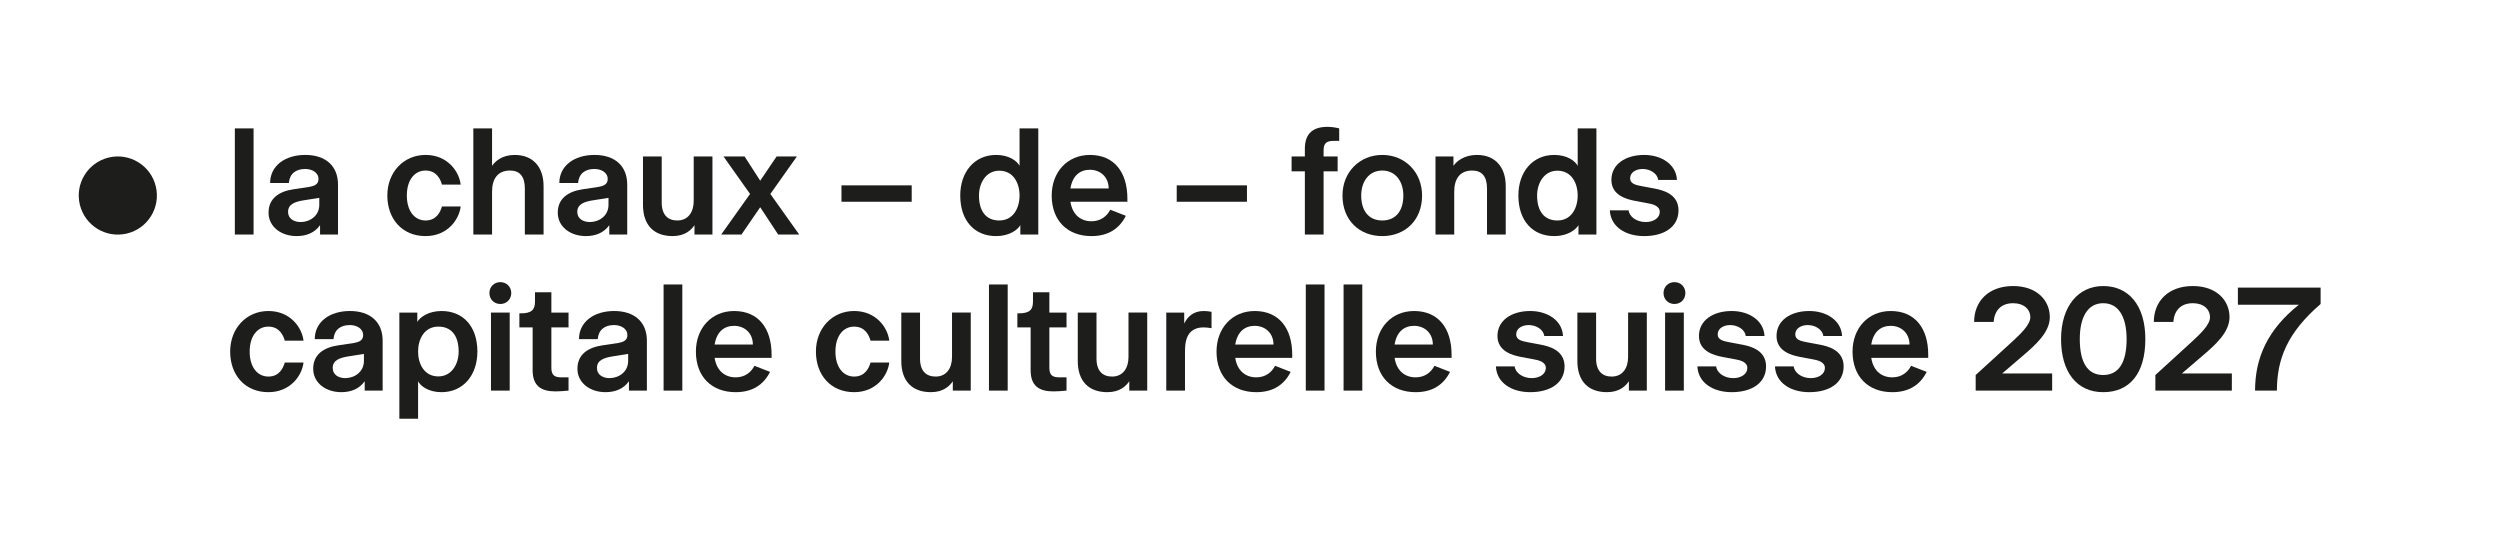
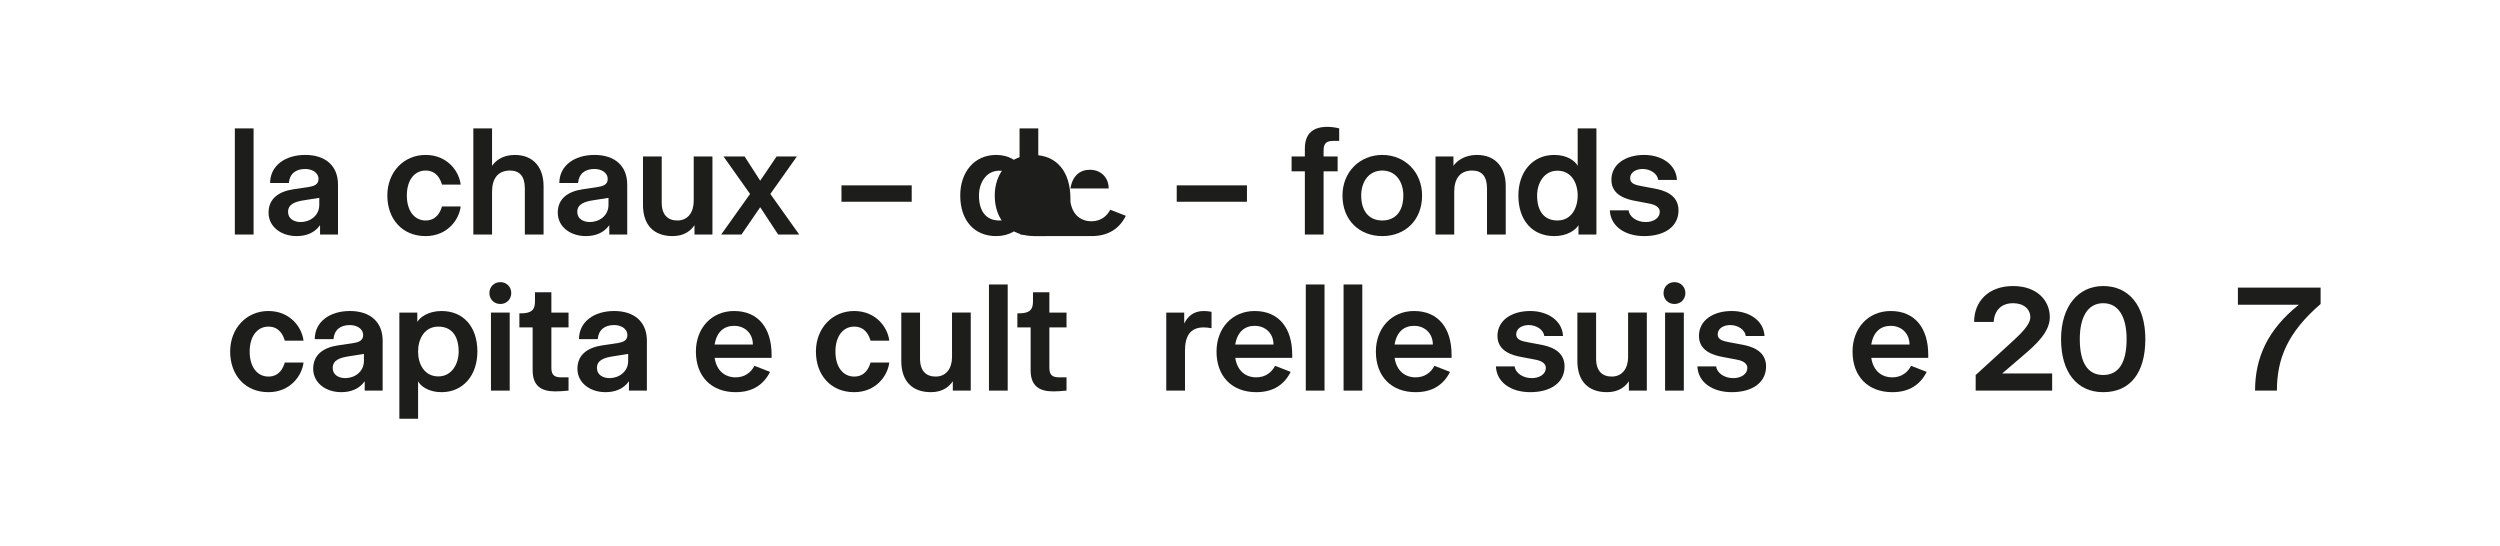
<svg xmlns="http://www.w3.org/2000/svg" id="Logotype" viewBox="0 0 480.53 104.96">
  <defs>
    <style>.cls-1{fill:#1d1d1b;}</style>
  </defs>
  <path class="cls-1" d="M141.11,59.78c-4.35,0-7.35,3.3-7.35,7.8,0,4.8,3,7.8,7.65,7.8,3.3,0,5.4-1.5,6.6-3.9l-3-1.17c-.6,1.2-1.8,2.22-3.6,2.22-2.01,0-3.66-1.2-4.05-3.75h10.95v-.6c0-5.1-2.55-8.4-7.2-8.4ZM137.36,66.23c.39-2.43,1.8-3.6,3.75-3.6s3.6,1.35,3.6,3.6h-7.35Z" />
  <path class="cls-1" d="M164.18,62.78c2.1,0,2.85,1.65,3.15,2.7h3.6c-.3-2.55-2.55-5.7-6.75-5.7s-7.35,3.3-7.35,7.8,2.85,7.8,7.35,7.8c4.2,0,6.45-3.15,6.75-5.7h-3.6c-.3,1.05-1.05,2.7-3.15,2.7s-3.6-1.8-3.6-4.8,1.5-4.8,3.6-4.8Z" />
  <rect class="cls-1" x="190.09" y="54.68" width="3.6" height="20.4" />
  <path class="cls-1" d="M182.99,68.63c0,2.1-1.05,3.75-3.15,3.75-1.8,0-3-1.05-3-3.45v-8.85h-3.6v9.3c0,3.9,2.1,6,5.7,6,2.4,0,3.6-1.2,4.2-2.1v1.8h3.45v-15h-3.6v8.55Z" />
  <path class="cls-1" d="M84.86,59.78c-2.52,0-4.14,1.2-4.65,2.1v-1.8h-3.45v20.4h3.6v-7.2c.45.9,1.98,2.1,4.5,2.1,4.2,0,6.9-3.3,6.9-7.8,0-4.8-2.7-7.8-6.9-7.8ZM84.26,72.35c-2.7,0-3.9-2.37-3.9-4.77s1.2-4.8,3.9-4.8c2.55,0,3.9,1.8,3.9,4.8,0,2.4-1.35,4.77-3.9,4.77Z" />
-   <rect class="cls-1" x="127.55" y="54.68" width="3.6" height="20.4" />
  <path class="cls-1" d="M201.7,56.18h-3.15v1.8c0,1.5-.6,2.25-2.7,2.25h-.3v2.7h2.55v8.25c0,3,1.65,4.05,4.35,4.05.66,0,1.71-.06,2.55-.15v-2.55h-1.35c-1.2,0-1.95-.3-1.95-1.8v-7.8h3.3v-2.85h-3.3v-3.9Z" />
  <path class="cls-1" d="M51.59,62.78c2.1,0,2.85,1.65,3.15,2.7h3.6c-.3-2.55-2.55-5.7-6.75-5.7s-7.35,3.3-7.35,7.8,2.85,7.8,7.35,7.8c4.2,0,6.45-3.15,6.75-5.7h-3.6c-.3,1.05-1.05,2.7-3.15,2.7s-3.6-1.8-3.6-4.8,1.5-4.8,3.6-4.8Z" />
  <rect class="cls-1" x="94.37" y="60.08" width="3.6" height="15" />
  <path class="cls-1" d="M67.25,59.78c-3.9,0-6.75,2.1-6.75,5.4h3.6c.15-1.8,1.35-2.7,3.15-2.7,1.2,0,2.55.6,2.55,1.95,0,1.05-.9,1.35-1.8,1.5l-3,.45c-2.85.42-4.8,1.8-4.8,4.5s2.4,4.5,5.4,4.5c1.8,0,3.45-.6,4.5-2.1v1.8h3.45v-9.6c0-3.6-2.4-5.7-6.3-5.7ZM69.95,69.38c0,2.1-1.8,3.3-3.6,3.3-1.2,0-2.4-.6-2.4-1.95,0-1.5,1.35-1.98,3.15-2.25l2.85-.45v1.35Z" />
  <path class="cls-1" d="M118.04,59.78c-3.9,0-6.75,2.1-6.75,5.4h3.6c.15-1.8,1.35-2.7,3.15-2.7,1.2,0,2.55.6,2.55,1.95,0,1.05-.9,1.35-1.8,1.5l-3,.45c-2.85.42-4.8,1.8-4.8,4.5s2.4,4.5,5.4,4.5c1.8,0,3.45-.6,4.5-2.1v1.8h3.45v-9.6c0-3.6-2.4-5.7-6.3-5.7ZM120.74,69.38c0,2.1-1.8,3.3-3.6,3.3-1.2,0-2.4-.6-2.4-1.95,0-1.5,1.35-1.98,3.15-2.25l2.85-.45v1.35Z" />
  <path class="cls-1" d="M105.98,56.18h-3.15v1.8c0,1.5-.6,2.25-2.7,2.25h-.3v2.7h2.55v8.25c0,3,1.65,4.05,4.35,4.05.66,0,1.71-.06,2.55-.15v-2.55h-1.35c-1.2,0-1.95-.3-1.95-1.8v-7.8h3.3v-2.85h-3.3v-3.9Z" />
  <path class="cls-1" d="M96.17,54.23c-1.2,0-2.1.9-2.1,2.1s.9,2.1,2.1,2.1,2.1-.9,2.1-2.1-.9-2.1-2.1-2.1Z" />
  <path class="cls-1" d="M430.15,55.28v3.3h11.7c-6,4.8-8.4,10.2-8.4,16.5h4.2c0-6,1.95-11.1,8.4-16.65v-3.15h-15.9Z" />
  <path class="cls-1" d="M321.85,54.23c-1.2,0-2.1.9-2.1,2.1s.9,2.1,2.1,2.1,2.1-.9,2.1-2.1-.9-2.1-2.1-2.1Z" />
  <path class="cls-1" d="M334.78,66.23l-2.4-.45c-1.11-.21-2.22-.45-2.22-1.5,0-1.2,1.2-1.8,2.4-1.8,1.5,0,2.85.9,3,2.1h3.6c-.15-3-3-4.8-6.3-4.8-3.6,0-6.3,1.8-6.3,4.8s3,3.75,4.65,4.05l2.4.45c.84.15,2.25.48,2.25,1.65s-1.2,1.95-2.7,1.95c-1.8,0-3.15-1.05-3.3-2.25h-3.6c.15,3.15,3,4.95,6.6,4.95,3.9,0,6.6-1.8,6.6-4.95s-3.03-3.9-4.68-4.2Z" />
-   <path class="cls-1" d="M349.69,66.23l-2.4-.45c-1.11-.21-2.22-.45-2.22-1.5,0-1.2,1.2-1.8,2.4-1.8,1.5,0,2.85.9,3,2.1h3.6c-.15-3-3-4.8-6.3-4.8-3.6,0-6.3,1.8-6.3,4.8s3,3.75,4.65,4.05l2.4.45c.84.15,2.25.48,2.25,1.65s-1.2,1.95-2.7,1.95c-1.8,0-3.15-1.05-3.3-2.25h-3.6c.15,3.15,3,4.95,6.6,4.95,3.9,0,6.6-1.8,6.6-4.95s-3.03-3.9-4.68-4.2Z" />
  <path class="cls-1" d="M312.94,68.63c0,2.1-1.05,3.75-3.15,3.75-1.8,0-3-1.05-3-3.45v-8.85h-3.6v9.3c0,3.9,2.1,6,5.7,6,2.4,0,3.6-1.2,4.2-2.1v1.8h3.45v-15h-3.6v8.55Z" />
  <rect class="cls-1" x="320.05" y="60.08" width="3.6" height="15" />
  <path class="cls-1" d="M389.05,68.18c2.1-1.8,4.95-4.29,4.95-7.2,0-3.3-2.55-6-7.05-6-4.8,0-7.5,3-7.5,6.9h3.75c.15-2.1,1.35-3.6,3.75-3.6,2.1,0,3.3,1.2,3.3,2.7s-2.01,3.33-3.6,4.8l-6.9,6.3v3h14.7v-3.3h-9.6l4.2-3.6Z" />
-   <path class="cls-1" d="M423.59,68.18c2.1-1.8,4.95-4.29,4.95-7.2,0-3.3-2.55-6-7.05-6-4.8,0-7.5,3-7.5,6.9h3.75c.15-2.1,1.35-3.6,3.75-3.6,2.1,0,3.3,1.2,3.3,2.7s-2.01,3.33-3.6,4.8l-6.9,6.3v3h14.7v-3.3h-9.6l4.2-3.6Z" />
  <path class="cls-1" d="M404.26,54.98c-4.8,0-8.1,3.9-8.1,10.2s3,10.2,8.1,10.2,8.1-3.6,8.1-10.2-3.3-10.2-8.1-10.2ZM404.26,72.08c-3,0-4.5-2.4-4.5-6.9,0-4.2,1.5-6.9,4.5-6.9s4.5,2.7,4.5,6.9c0,4.5-1.5,6.9-4.5,6.9Z" />
  <path class="cls-1" d="M296.05,66.23l-2.4-.45c-1.11-.21-2.22-.45-2.22-1.5,0-1.2,1.2-1.8,2.4-1.8,1.5,0,2.85.9,3,2.1h3.6c-.15-3-3-4.8-6.3-4.8-3.6,0-6.3,1.8-6.3,4.8s3,3.75,4.65,4.05l2.4.45c.84.15,2.25.48,2.25,1.65s-1.2,1.95-2.7,1.95c-1.8,0-3.15-1.05-3.3-2.25h-3.6c.15,3.15,3,4.95,6.6,4.95,3.9,0,6.6-1.8,6.6-4.95s-3.03-3.9-4.68-4.2Z" />
  <path class="cls-1" d="M363.43,59.78c-4.35,0-7.35,3.3-7.35,7.8,0,4.8,3,7.8,7.65,7.8,3.3,0,5.4-1.5,6.6-3.9l-3-1.17c-.6,1.2-1.8,2.22-3.6,2.22-2.01,0-3.66-1.2-4.05-3.75h10.95v-.6c0-5.1-2.55-8.4-7.2-8.4ZM359.68,66.23c.39-2.43,1.8-3.6,3.75-3.6s3.6,1.35,3.6,3.6h-7.35Z" />
-   <path class="cls-1" d="M216.91,68.63c0,2.1-1.05,3.75-3.15,3.75-1.8,0-3-1.05-3-3.45v-8.85h-3.6v9.3c0,3.9,2.1,6,5.7,6,2.4,0,3.6-1.2,4.2-2.1v1.8h3.45v-15h-3.6v8.55Z" />
  <path class="cls-1" d="M227.62,62.18v-2.1h-3.45v15h3.6v-7.65c0-2.7.9-4.5,3.6-4.5.39,0,.99.06,1.5.15v-3.15c-.48-.09-1.08-.15-1.5-.15-2.1,0-3.15,1.2-3.75,2.4Z" />
  <rect class="cls-1" x="250.99" y="54.68" width="3.6" height="20.4" />
  <rect class="cls-1" x="258.25" y="54.68" width="3.6" height="20.4" />
  <path class="cls-1" d="M241.18,59.78c-4.35,0-7.35,3.3-7.35,7.8,0,4.8,3,7.8,7.65,7.8,3.3,0,5.4-1.5,6.6-3.9l-3-1.17c-.6,1.2-1.8,2.22-3.6,2.22-2.01,0-3.66-1.2-4.05-3.75h10.95v-.6c0-5.1-2.55-8.4-7.2-8.4ZM237.43,66.23c.39-2.43,1.8-3.6,3.75-3.6s3.6,1.35,3.6,3.6h-7.35Z" />
  <path class="cls-1" d="M271.81,59.78c-4.35,0-7.35,3.3-7.35,7.8,0,4.8,3,7.8,7.65,7.8,3.3,0,5.4-1.5,6.6-3.9l-3-1.17c-.6,1.2-1.8,2.22-3.6,2.22-2.01,0-3.66-1.2-4.05-3.75h10.95v-.6c0-5.1-2.55-8.4-7.2-8.4ZM268.06,66.23c.39-2.43,1.8-3.6,3.75-3.6s3.6,1.35,3.6,3.6h-7.35Z" />
  <path class="cls-1" d="M316.33,42.68c-1.8,0-3.15-1.05-3.3-2.25h-3.6c.15,3.15,3,4.95,6.6,4.95,3.9,0,6.6-1.8,6.6-4.95s-3.03-3.9-4.68-4.2l-2.4-.45c-1.11-.21-2.22-.45-2.22-1.5,0-1.2,1.2-1.8,2.4-1.8,1.5,0,2.85.9,3,2.1h3.6c-.15-3-3-4.8-6.3-4.8-3.6,0-6.3,1.8-6.3,4.8s3,3.75,4.65,4.05l2.4.45c.84.15,2.25.48,2.25,1.65s-1.2,1.95-2.7,1.95Z" />
  <path class="cls-1" d="M115.01,35.93l-3,.45c-2.85.42-4.8,1.8-4.8,4.5s2.4,4.5,5.4,4.5c1.8,0,3.45-.6,4.5-2.1v1.8h3.45v-9.6c0-3.6-2.4-5.7-6.3-5.7s-6.75,2.1-6.75,5.4h3.6c.15-1.8,1.35-2.7,3.15-2.7,1.2,0,2.55.6,2.55,1.95,0,1.05-.9,1.35-1.8,1.5ZM116.96,38.03v1.35c0,2.1-1.8,3.3-3.6,3.3-1.2,0-2.4-.6-2.4-1.95,0-1.5,1.35-1.98,3.15-2.25l2.85-.45Z" />
  <path class="cls-1" d="M94.58,36.83c0-2.4,1.05-4.05,3.45-4.05,1.8,0,2.85,1.05,2.85,3.45v8.85h3.6v-9.3c0-3.6-1.95-6-5.55-6-2.4,0-3.75,1.2-4.35,2.1v-7.2h-3.6v20.4h3.6v-8.25Z" />
  <rect class="cls-1" x="226.18" y="35.63" width="13.5" height="3.15" />
  <path class="cls-1" d="M196.12,45.08h3.45v-20.4h-3.6v7.2c-.45-.9-1.98-2.1-4.5-2.1-4.2,0-6.9,3.3-6.9,7.8,0,4.8,2.7,7.8,6.9,7.8,2.52,0,4.14-1.2,4.65-2.1v1.8ZM192.07,42.38c-2.55,0-3.9-1.8-3.9-4.8,0-2.4,1.35-4.77,3.9-4.77,2.7,0,3.9,2.37,3.9,4.77s-1.2,4.8-3.9,4.8Z" />
-   <path class="cls-1" d="M209.8,45.38c3.3,0,5.4-1.5,6.6-3.9l-3-1.17c-.6,1.2-1.8,2.22-3.6,2.22-2.01,0-3.66-1.2-4.05-3.75h10.95v-.6c0-5.1-2.55-8.4-7.2-8.4-4.35,0-7.35,3.3-7.35,7.8,0,4.8,3,7.8,7.65,7.8ZM209.5,32.63c1.95,0,3.6,1.35,3.6,3.6h-7.35c.39-2.43,1.8-3.6,3.75-3.6Z" />
+   <path class="cls-1" d="M209.8,45.38c3.3,0,5.4-1.5,6.6-3.9l-3-1.17c-.6,1.2-1.8,2.22-3.6,2.22-2.01,0-3.66-1.2-4.05-3.75v-.6c0-5.1-2.55-8.4-7.2-8.4-4.35,0-7.35,3.3-7.35,7.8,0,4.8,3,7.8,7.65,7.8ZM209.5,32.63c1.95,0,3.6,1.35,3.6,3.6h-7.35c.39-2.43,1.8-3.6,3.75-3.6Z" />
  <path class="cls-1" d="M289.42,45.08v-9.3c0-3.6-1.95-6-5.55-6-2.4,0-3.9,1.2-4.5,2.1v-1.8h-3.45v15h3.6v-8.25c0-2.4,1.05-4.05,3.45-4.05,1.8,0,2.85,1.05,2.85,3.45v8.85h3.6Z" />
  <rect class="cls-1" x="161.74" y="35.63" width="13.5" height="3.15" />
  <path class="cls-1" d="M88.55,39.68h-3.6c-.3,1.05-1.05,2.7-3.15,2.7s-3.6-1.8-3.6-4.8,1.5-4.8,3.6-4.8,2.85,1.65,3.15,2.7h3.6c-.3-2.55-2.55-5.7-6.75-5.7s-7.35,3.3-7.35,7.8,2.85,7.8,7.35,7.8c4.2,0,6.45-3.15,6.75-5.7Z" />
  <path class="cls-1" d="M265.69,45.38c4.35,0,7.65-3,7.65-7.8,0-4.5-3.3-7.8-7.65-7.8s-7.65,3.3-7.65,7.8c0,4.8,3.3,7.8,7.65,7.8ZM265.69,32.78c2.55,0,4.05,2.1,4.05,4.8,0,3-1.5,4.8-4.05,4.8s-4.05-1.8-4.05-4.8c0-2.7,1.5-4.8,4.05-4.8Z" />
  <path class="cls-1" d="M136.94,45.08v-15h-3.6v8.55c0,2.1-1.05,3.75-3.15,3.75-1.8,0-3-1.05-3-3.45v-8.85h-3.6v9.3c0,3.9,2.1,6,5.7,6,2.4,0,3.6-1.2,4.2-2.1v1.8h3.45Z" />
  <path class="cls-1" d="M303.4,45.08h3.45v-20.4h-3.6v7.2c-.45-.9-1.98-2.1-4.5-2.1-4.2,0-6.9,3.3-6.9,7.8,0,4.8,2.7,7.8,6.9,7.8,2.52,0,4.14-1.2,4.65-2.1v1.8ZM299.35,42.38c-2.55,0-3.9-1.8-3.9-4.8,0-2.4,1.35-4.77,3.9-4.77,2.7,0,3.9,2.37,3.9,4.77s-1.2,4.8-3.9,4.8Z" />
  <path class="cls-1" d="M59.42,35.93l-3,.45c-2.85.42-4.8,1.8-4.8,4.5s2.4,4.5,5.4,4.5c1.8,0,3.45-.6,4.5-2.1v1.8h3.45v-9.6c0-3.6-2.4-5.7-6.3-5.7s-6.75,2.1-6.75,5.4h3.6c.15-1.8,1.35-2.7,3.15-2.7,1.2,0,2.55.6,2.55,1.95,0,1.05-.9,1.35-1.8,1.5ZM61.37,38.03v1.35c0,2.1-1.8,3.3-3.6,3.3-1.2,0-2.4-.6-2.4-1.95,0-1.5,1.35-1.98,3.15-2.25l2.85-.45Z" />
  <rect class="cls-1" x="45.14" y="24.68" width="3.6" height="20.4" />
  <polygon class="cls-1" points="153.17 30.08 149.27 30.08 146.12 34.73 143.12 30.08 139.07 30.08 144.17 37.28 138.62 45.08 142.52 45.08 146.12 39.83 149.57 45.08 153.62 45.08 148.07 37.28 153.17 30.08" />
  <path class="cls-1" d="M250.81,28.58v1.5h-2.55v2.85h2.55v12.15h3.6v-12.15h2.7v-2.85h-2.7v-1.2c0-1.5.75-1.8,1.95-1.8h1.05v-2.4c-.42-.12-1.35-.3-2.25-.3-2.7,0-4.35,1.2-4.35,4.2Z" />
-   <circle class="cls-1" cx="22.65" cy="37.58" r="7.51" transform="translate(-8.03 6.21) rotate(-13.28)" />
</svg>